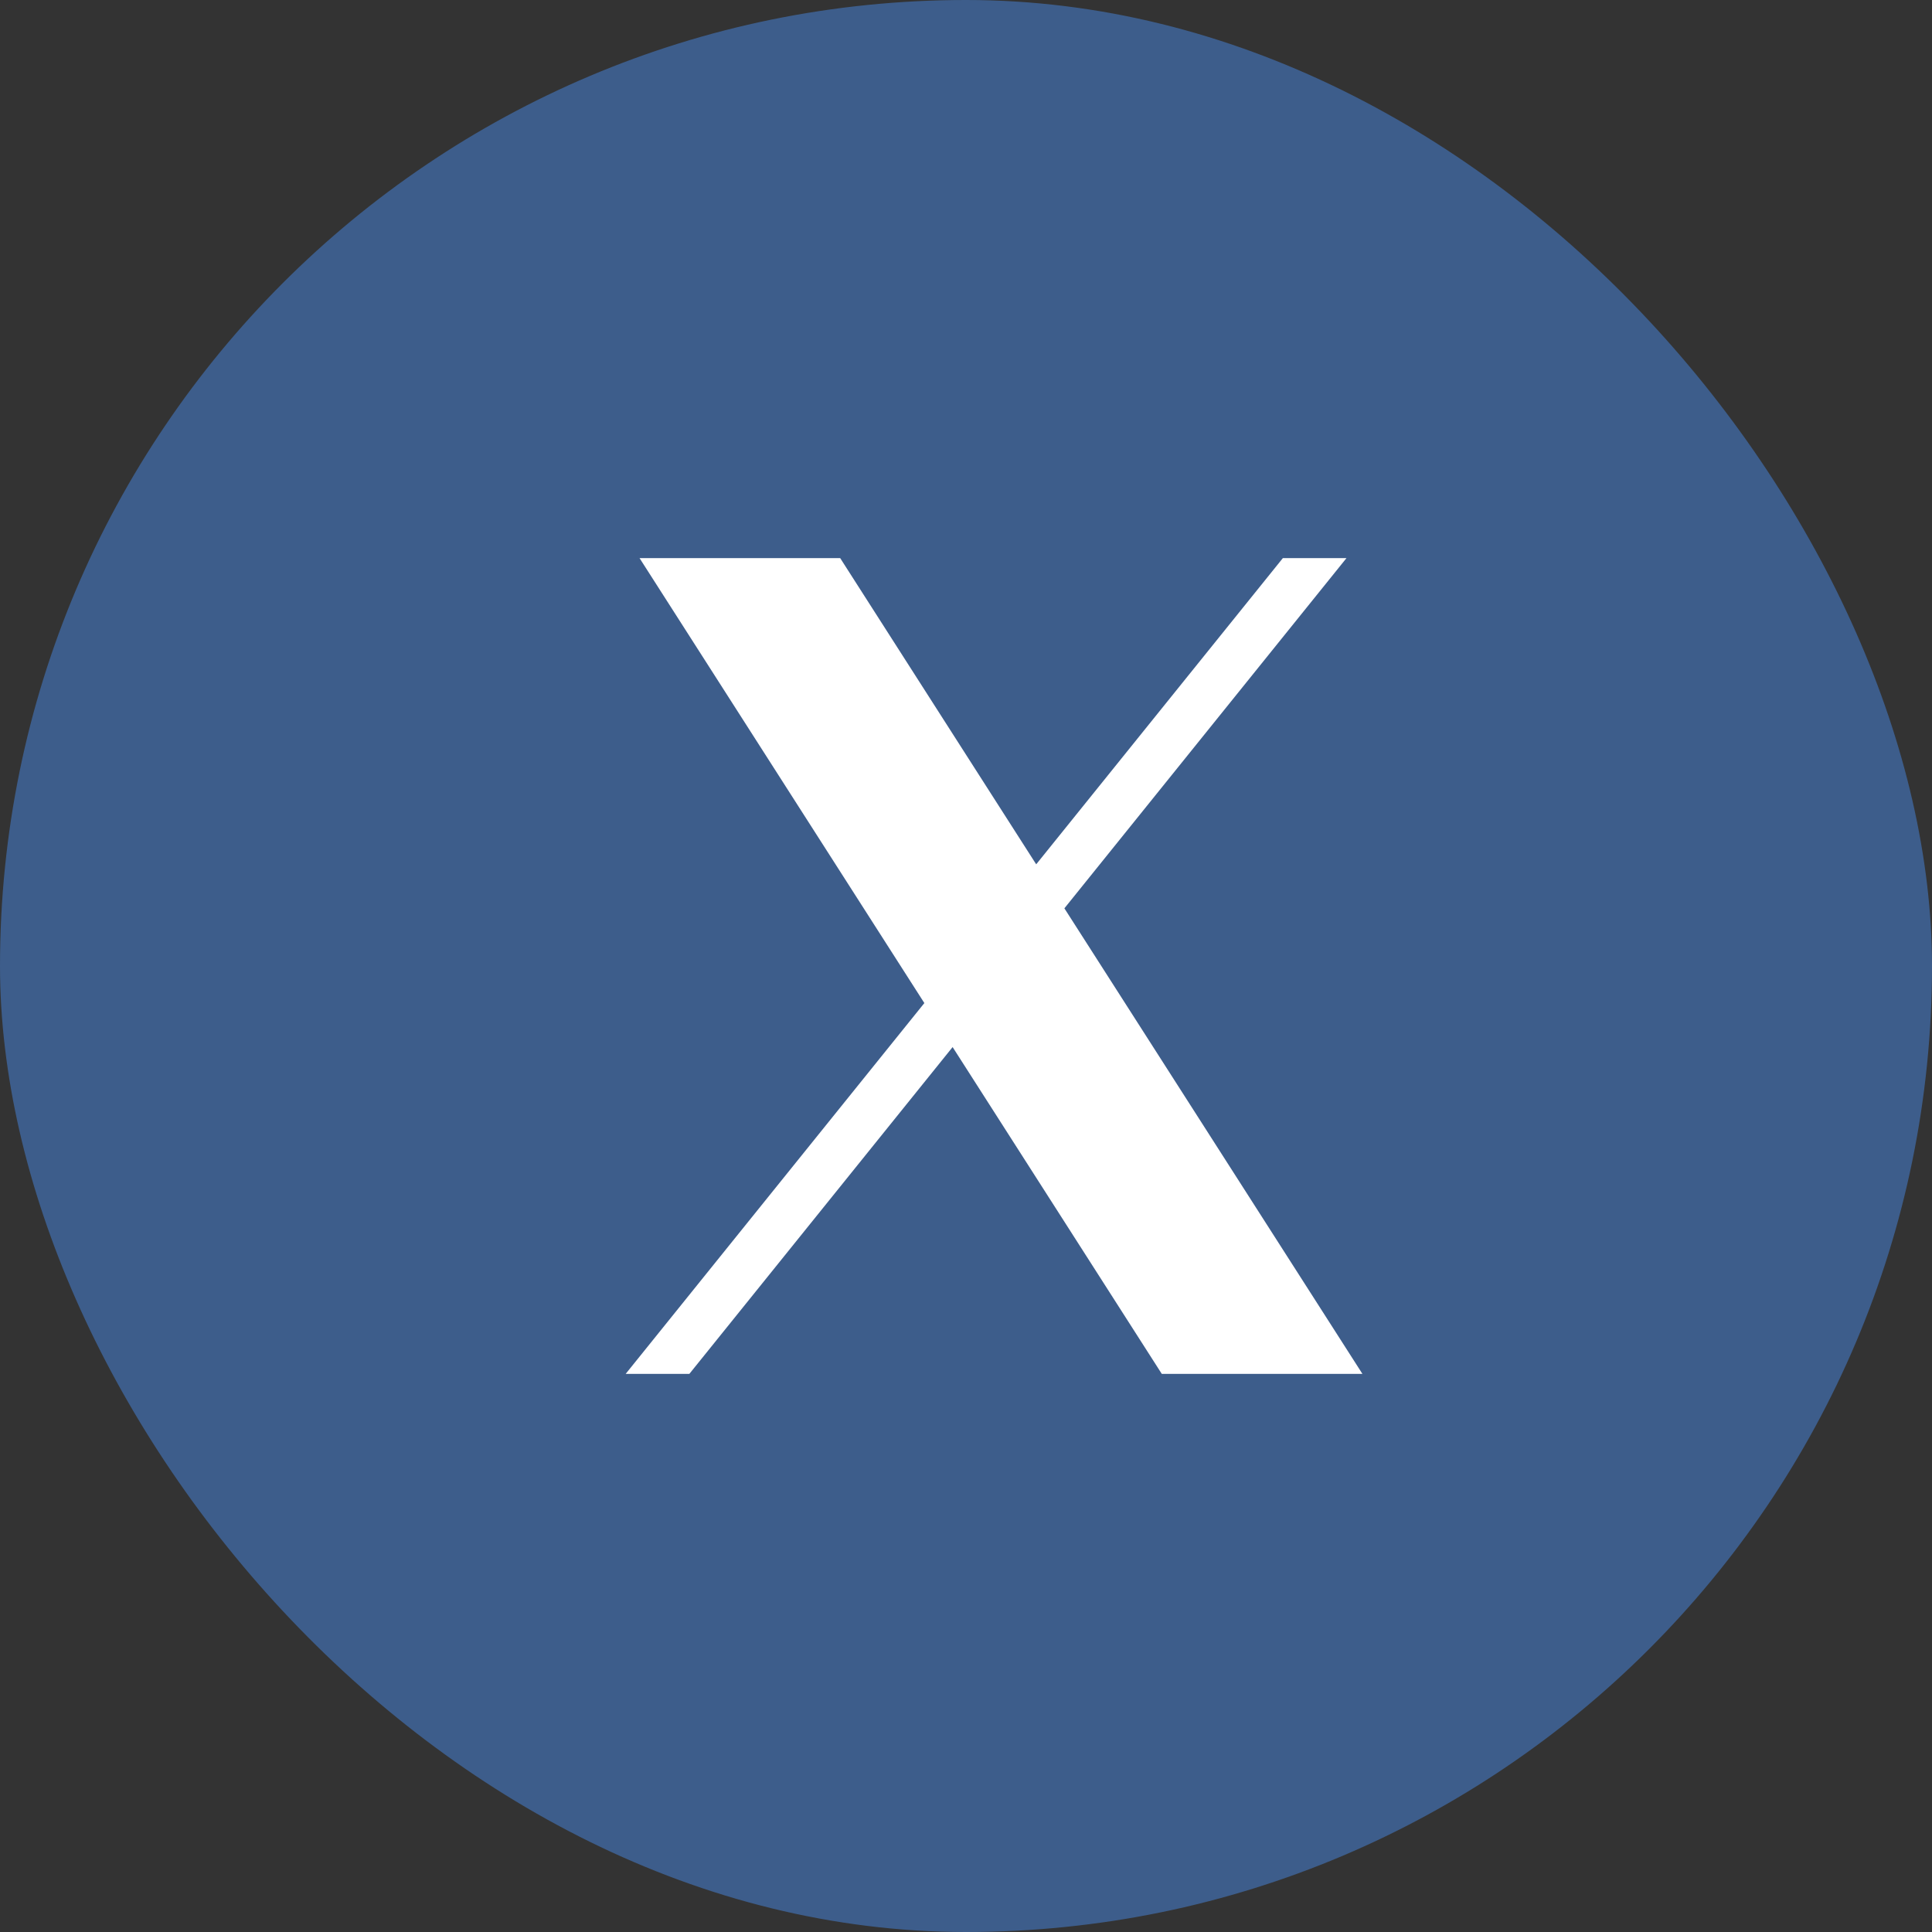
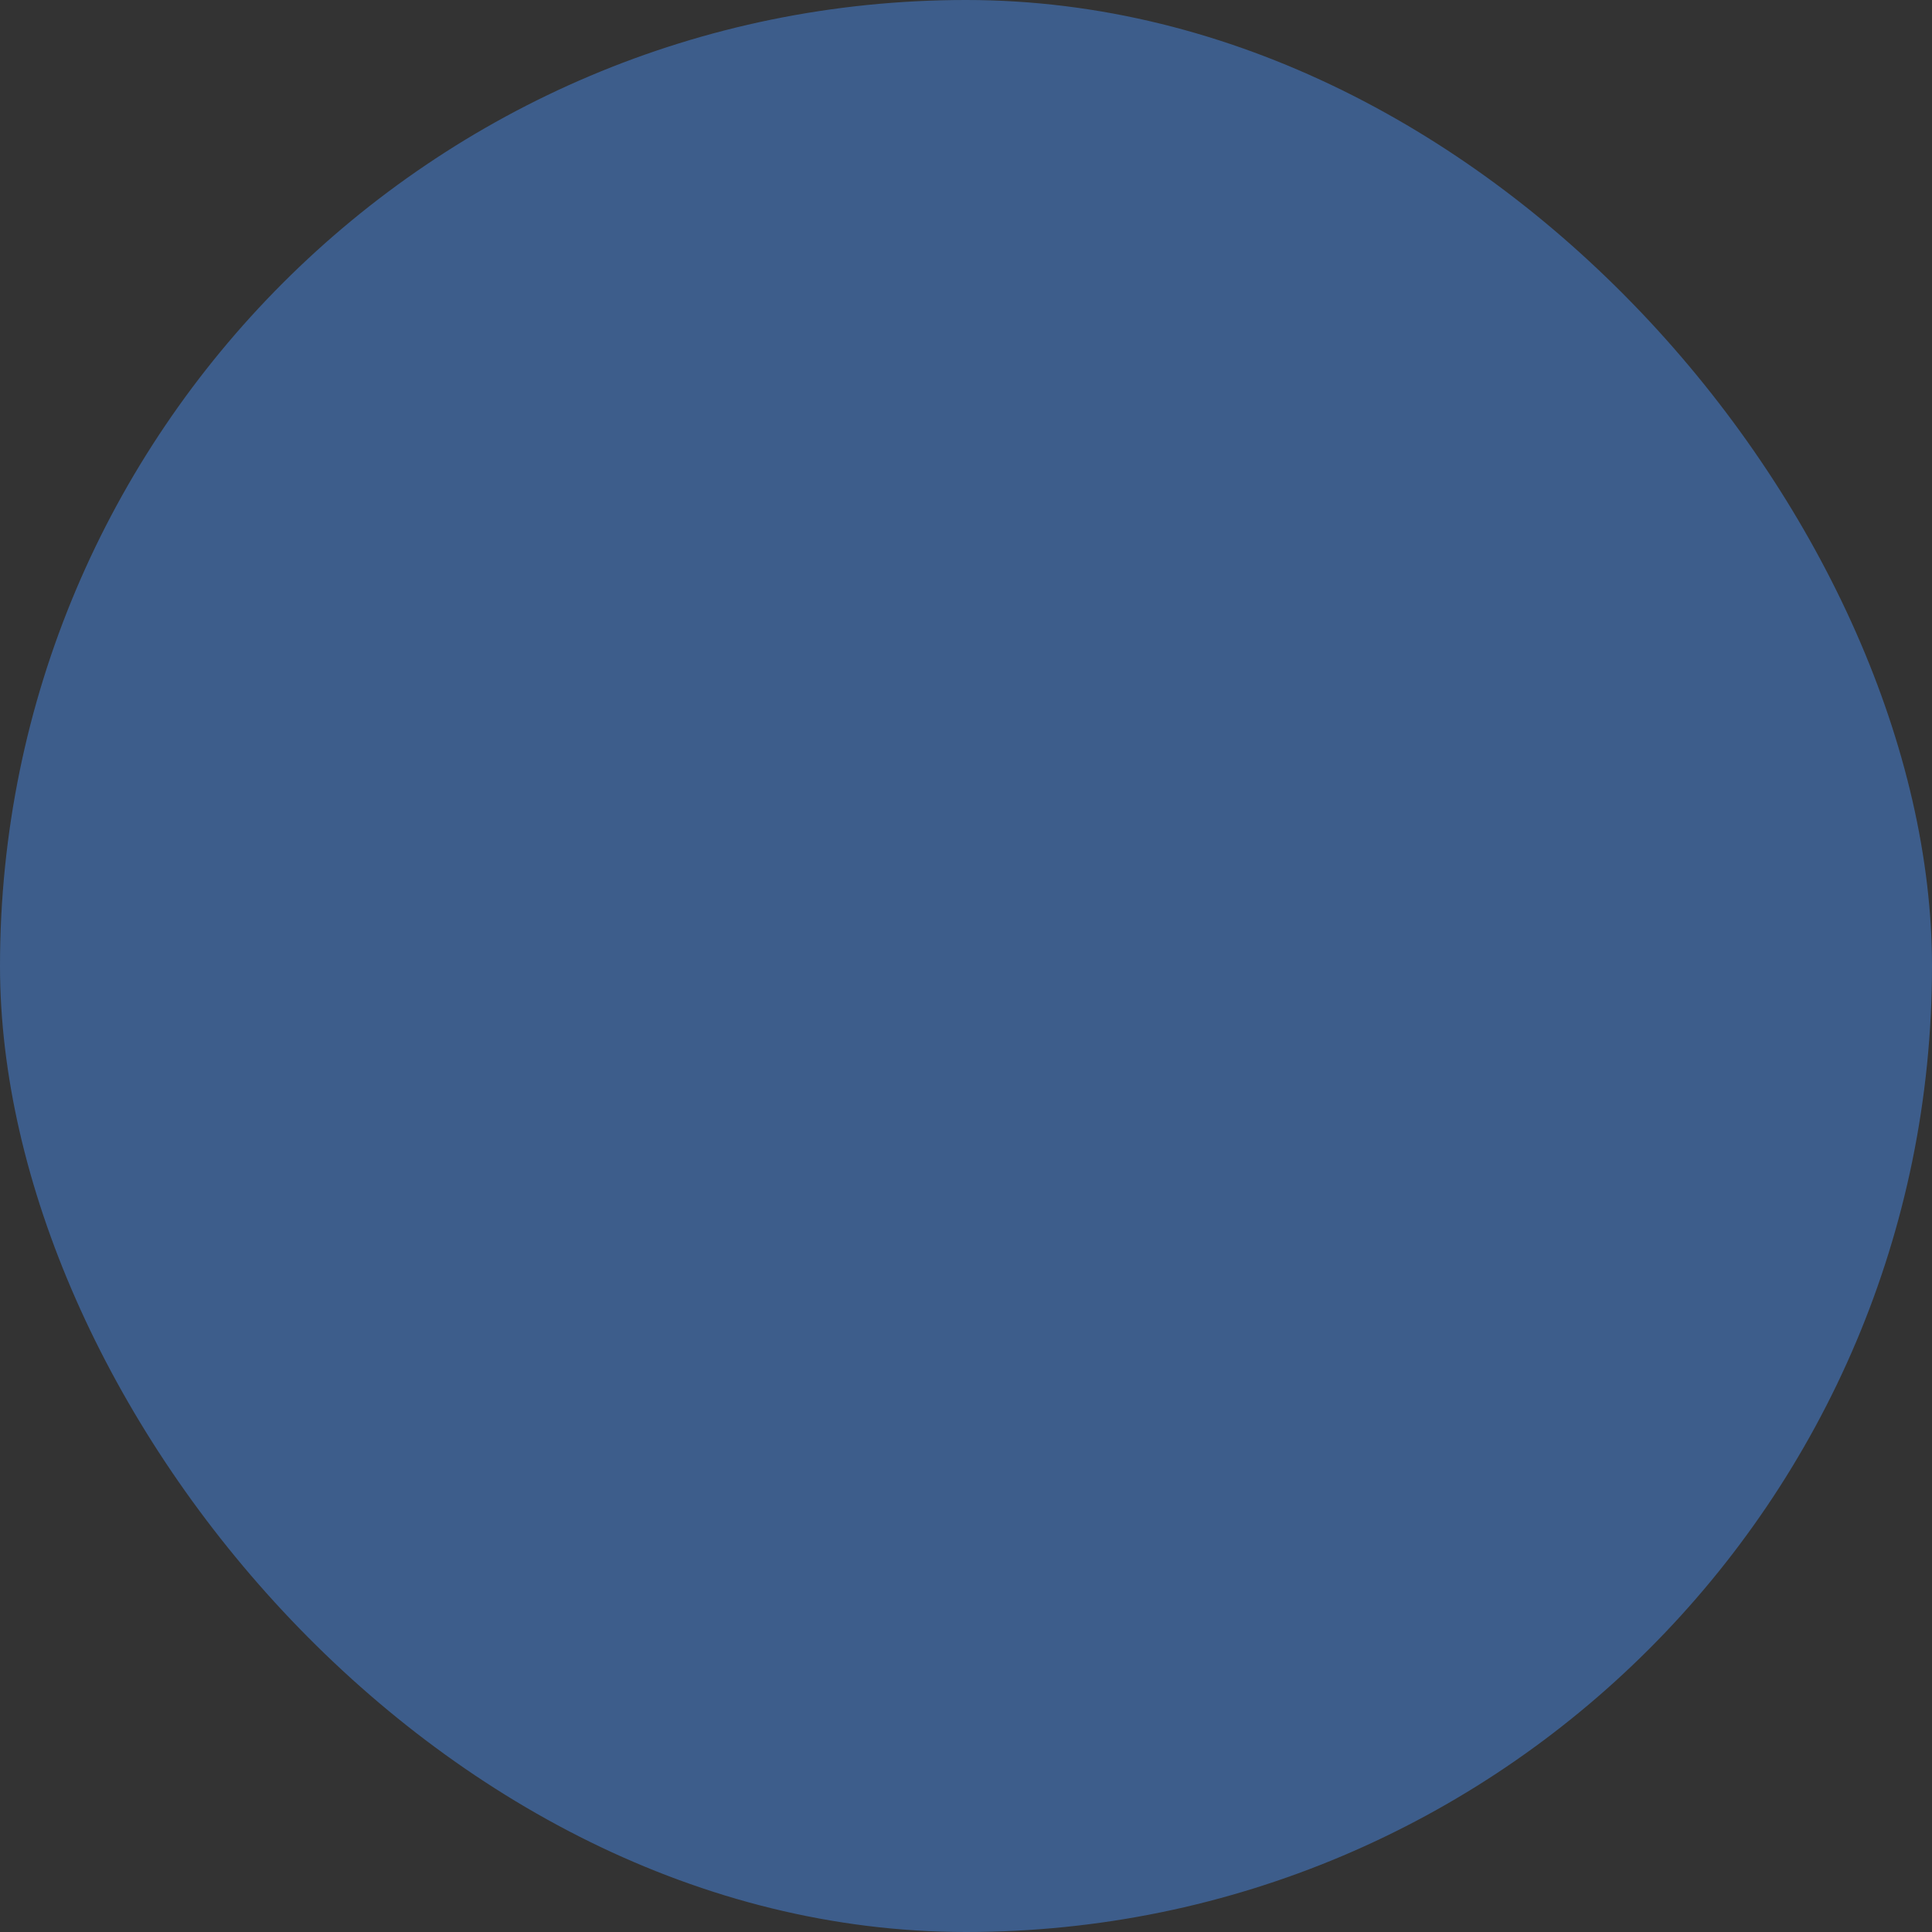
<svg xmlns="http://www.w3.org/2000/svg" width="27" height="27" viewBox="0 0 27 27" fill="none">
  <rect x="0" y="0" width="27" height="27" fill="#333333" stroke="none" />
  <rect width="27" height="27" rx="13.5" fill="#3D5D8B" />
-   <path d="M8.938 7.8L12.918 14.018L8.744 19.2H9.634L13.313 14.633L16.236 19.2H19.04L14.875 12.694L18.817 7.8H17.928L14.481 12.079L11.742 7.8H8.938Z" fill="white" />
</svg>